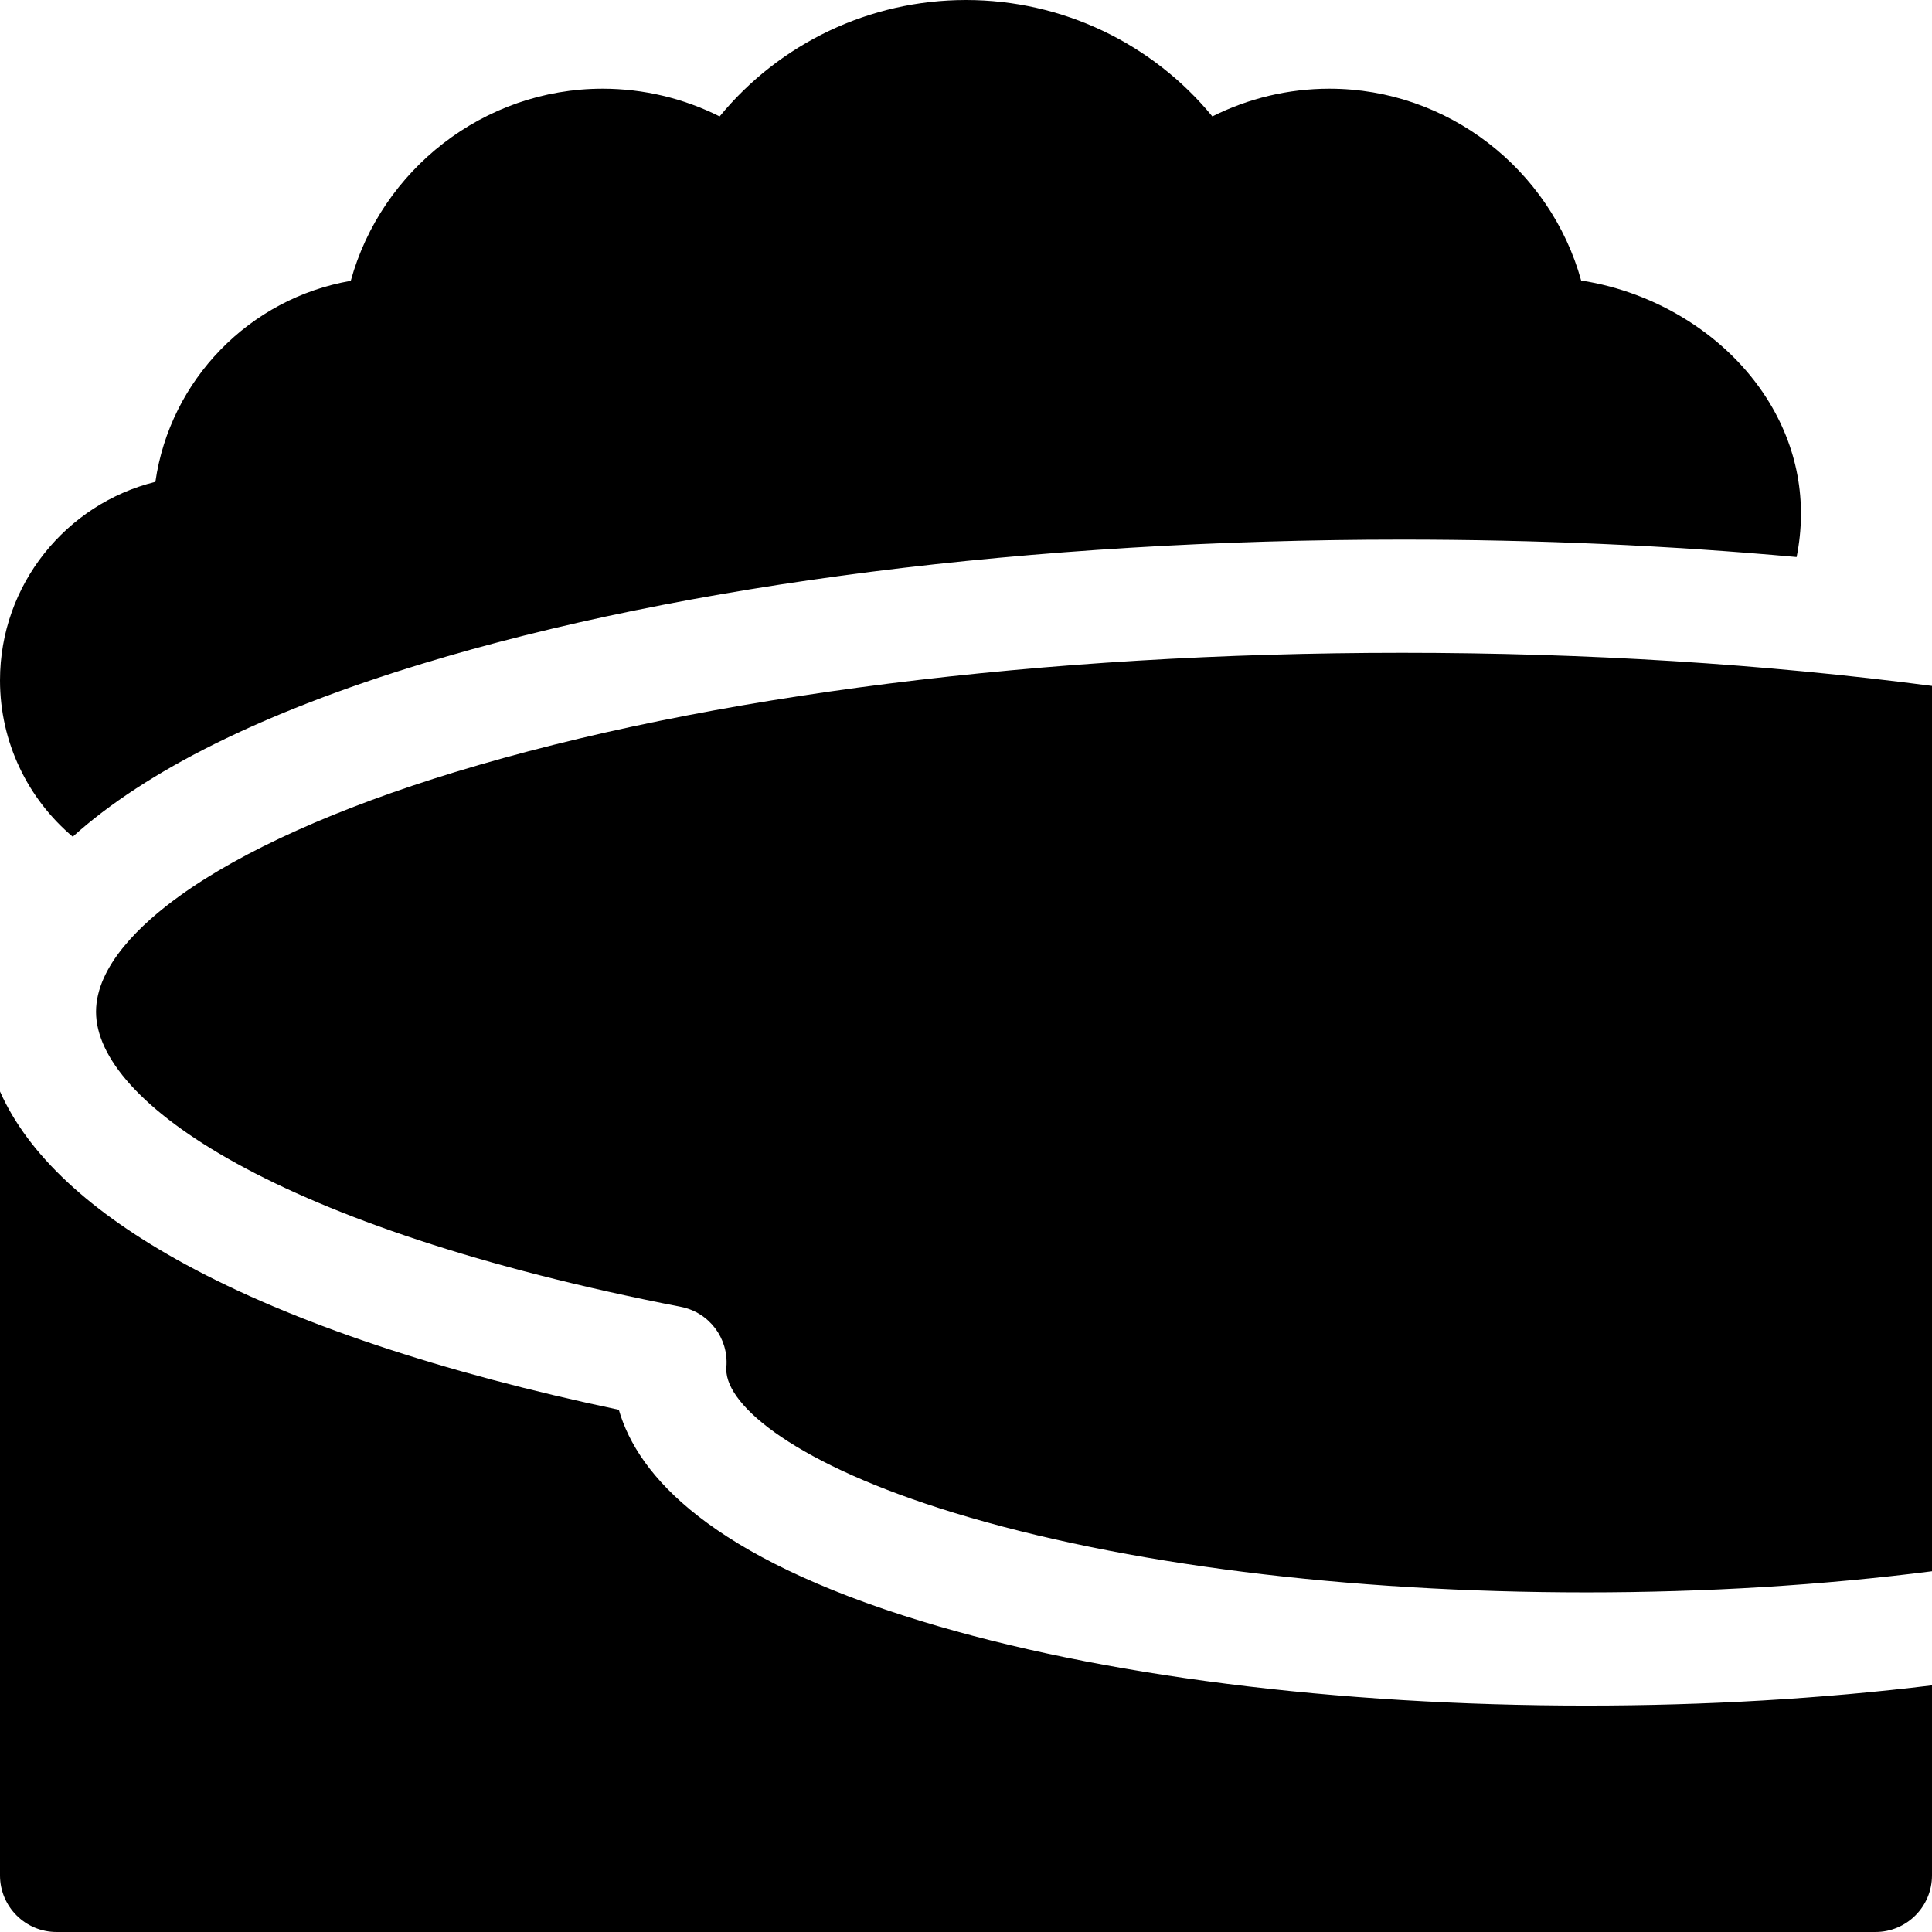
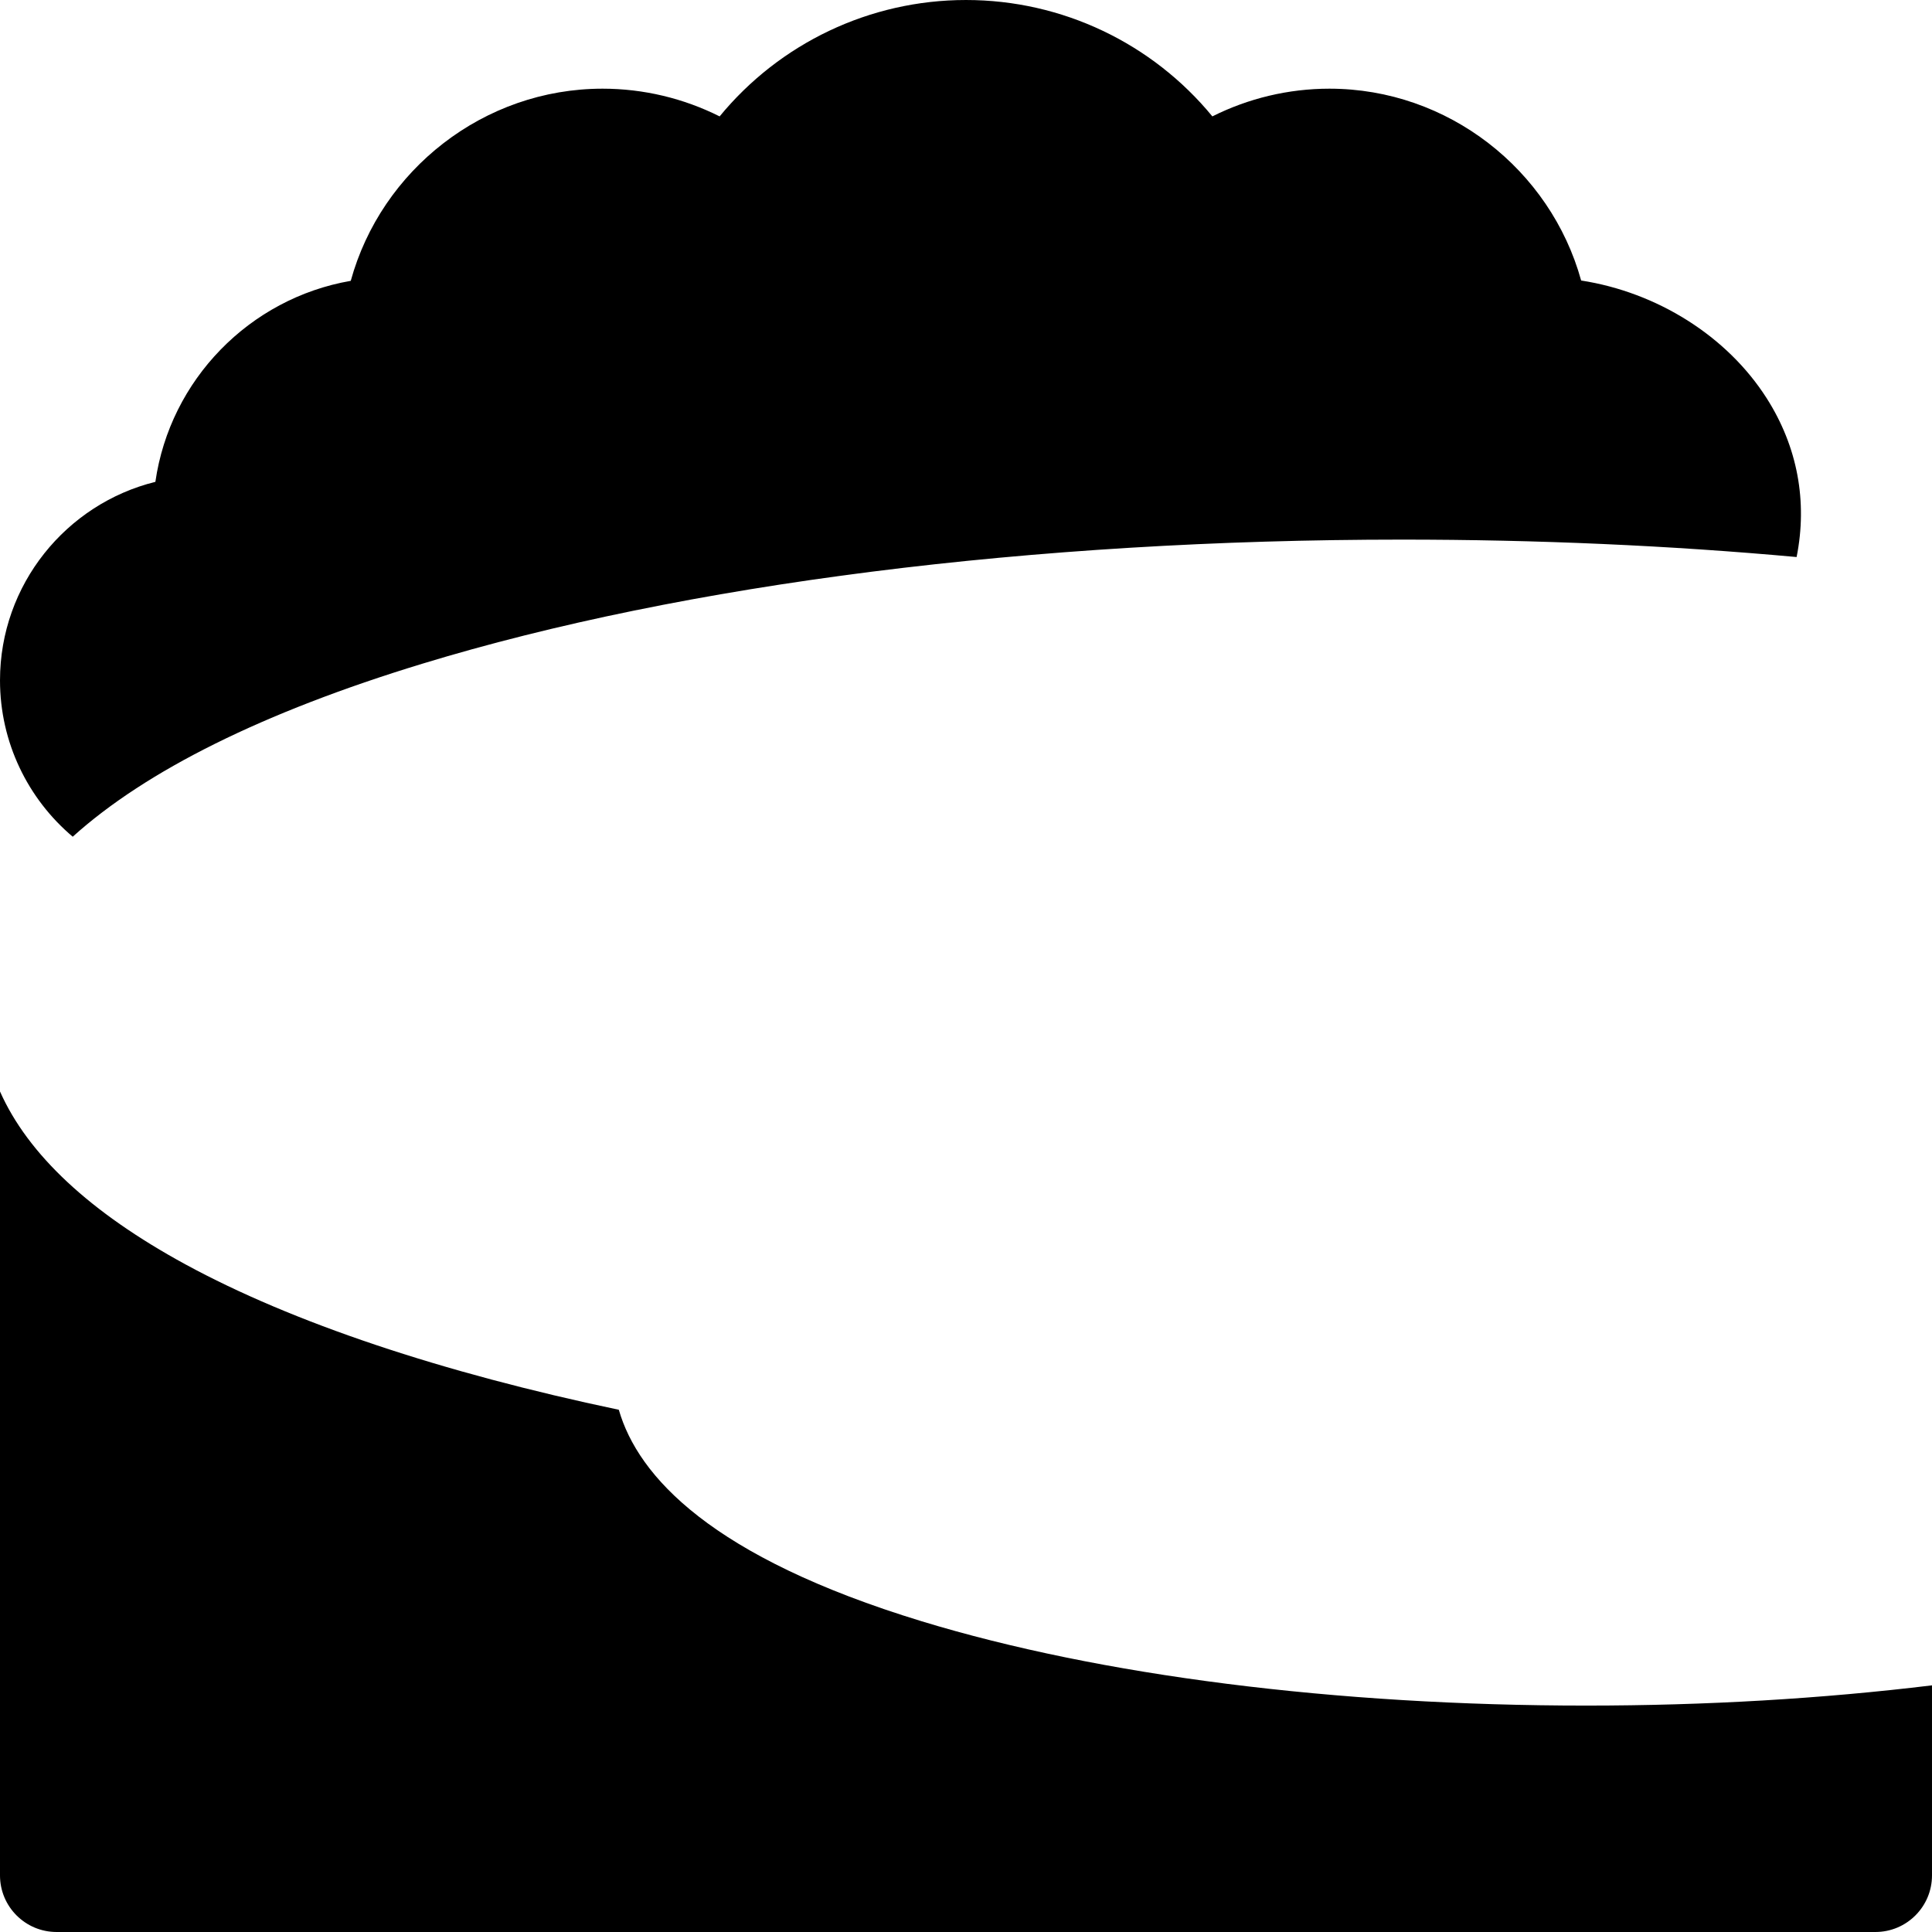
<svg xmlns="http://www.w3.org/2000/svg" id="Layer_1" enable-background="new 0 0 512.002 512.002" height="512" viewBox="0 0 512.002 512.002" width="512">
  <g>
-     <path d="m192.476 362.922c0 9.744 18.712 25.283 60.518 38.033 44.497 13.57 103.939 21.044 167.376 21.044 31.831 0 62.616-1.898 91.633-5.599v-234.624c-44.38-5.816-91.588-8.773-140.421-8.773-95.02 0-184.154 11.225-250.984 31.606-31.142 9.497-56.384 20.85-72.997 32.828-10.105 7.286-22.152 18.528-22.152 30.703 0 23.899 47.918 57.343 154.971 78.181 7.5 1.46 12.705 8.324 12.085 15.94-.02.23-.029.453-.029.661z" />
    <path d="m19.272 221.74c19.423-17.531 50.521-33.001 92.573-45.826 69.589-21.223 161.831-32.911 259.735-32.911 35.82 0 70.82 1.55 104.544 4.617 2.924-14.672.268-29.207-7.922-42.066-10.532-16.538-29.101-28.106-49.18-31.216-8.124-29.361-35.251-50.837-66.714-50.837-10.839 0-21.458 2.551-31.018 7.344-15.882-19.33-39.714-30.844-65.29-30.844s-49.409 11.515-65.291 30.845c-9.56-4.793-20.18-7.345-31.018-7.345-31.496 0-58.646 21.517-66.738 50.925-26.808 4.639-47.887 26.214-51.776 53.268-23.618 5.843-41.177 27.215-41.177 52.613 0 16.442 7.396 31.41 19.272 41.433z" />
    <path d="m420.369 451.999c-66.322 0-128.872-7.938-176.127-22.349-55.734-16.998-75.152-38.378-80.248-56.045-47.001-9.876-86.539-23.126-114.841-38.529-25.307-13.772-41.744-29.123-49.153-45.825v207.75c0 8.284 6.716 15 15 15h482.002c8.284 0 15-6.716 15-15v-50.364c-29.153 3.547-59.919 5.362-91.633 5.362z" />
  </g>
</svg>